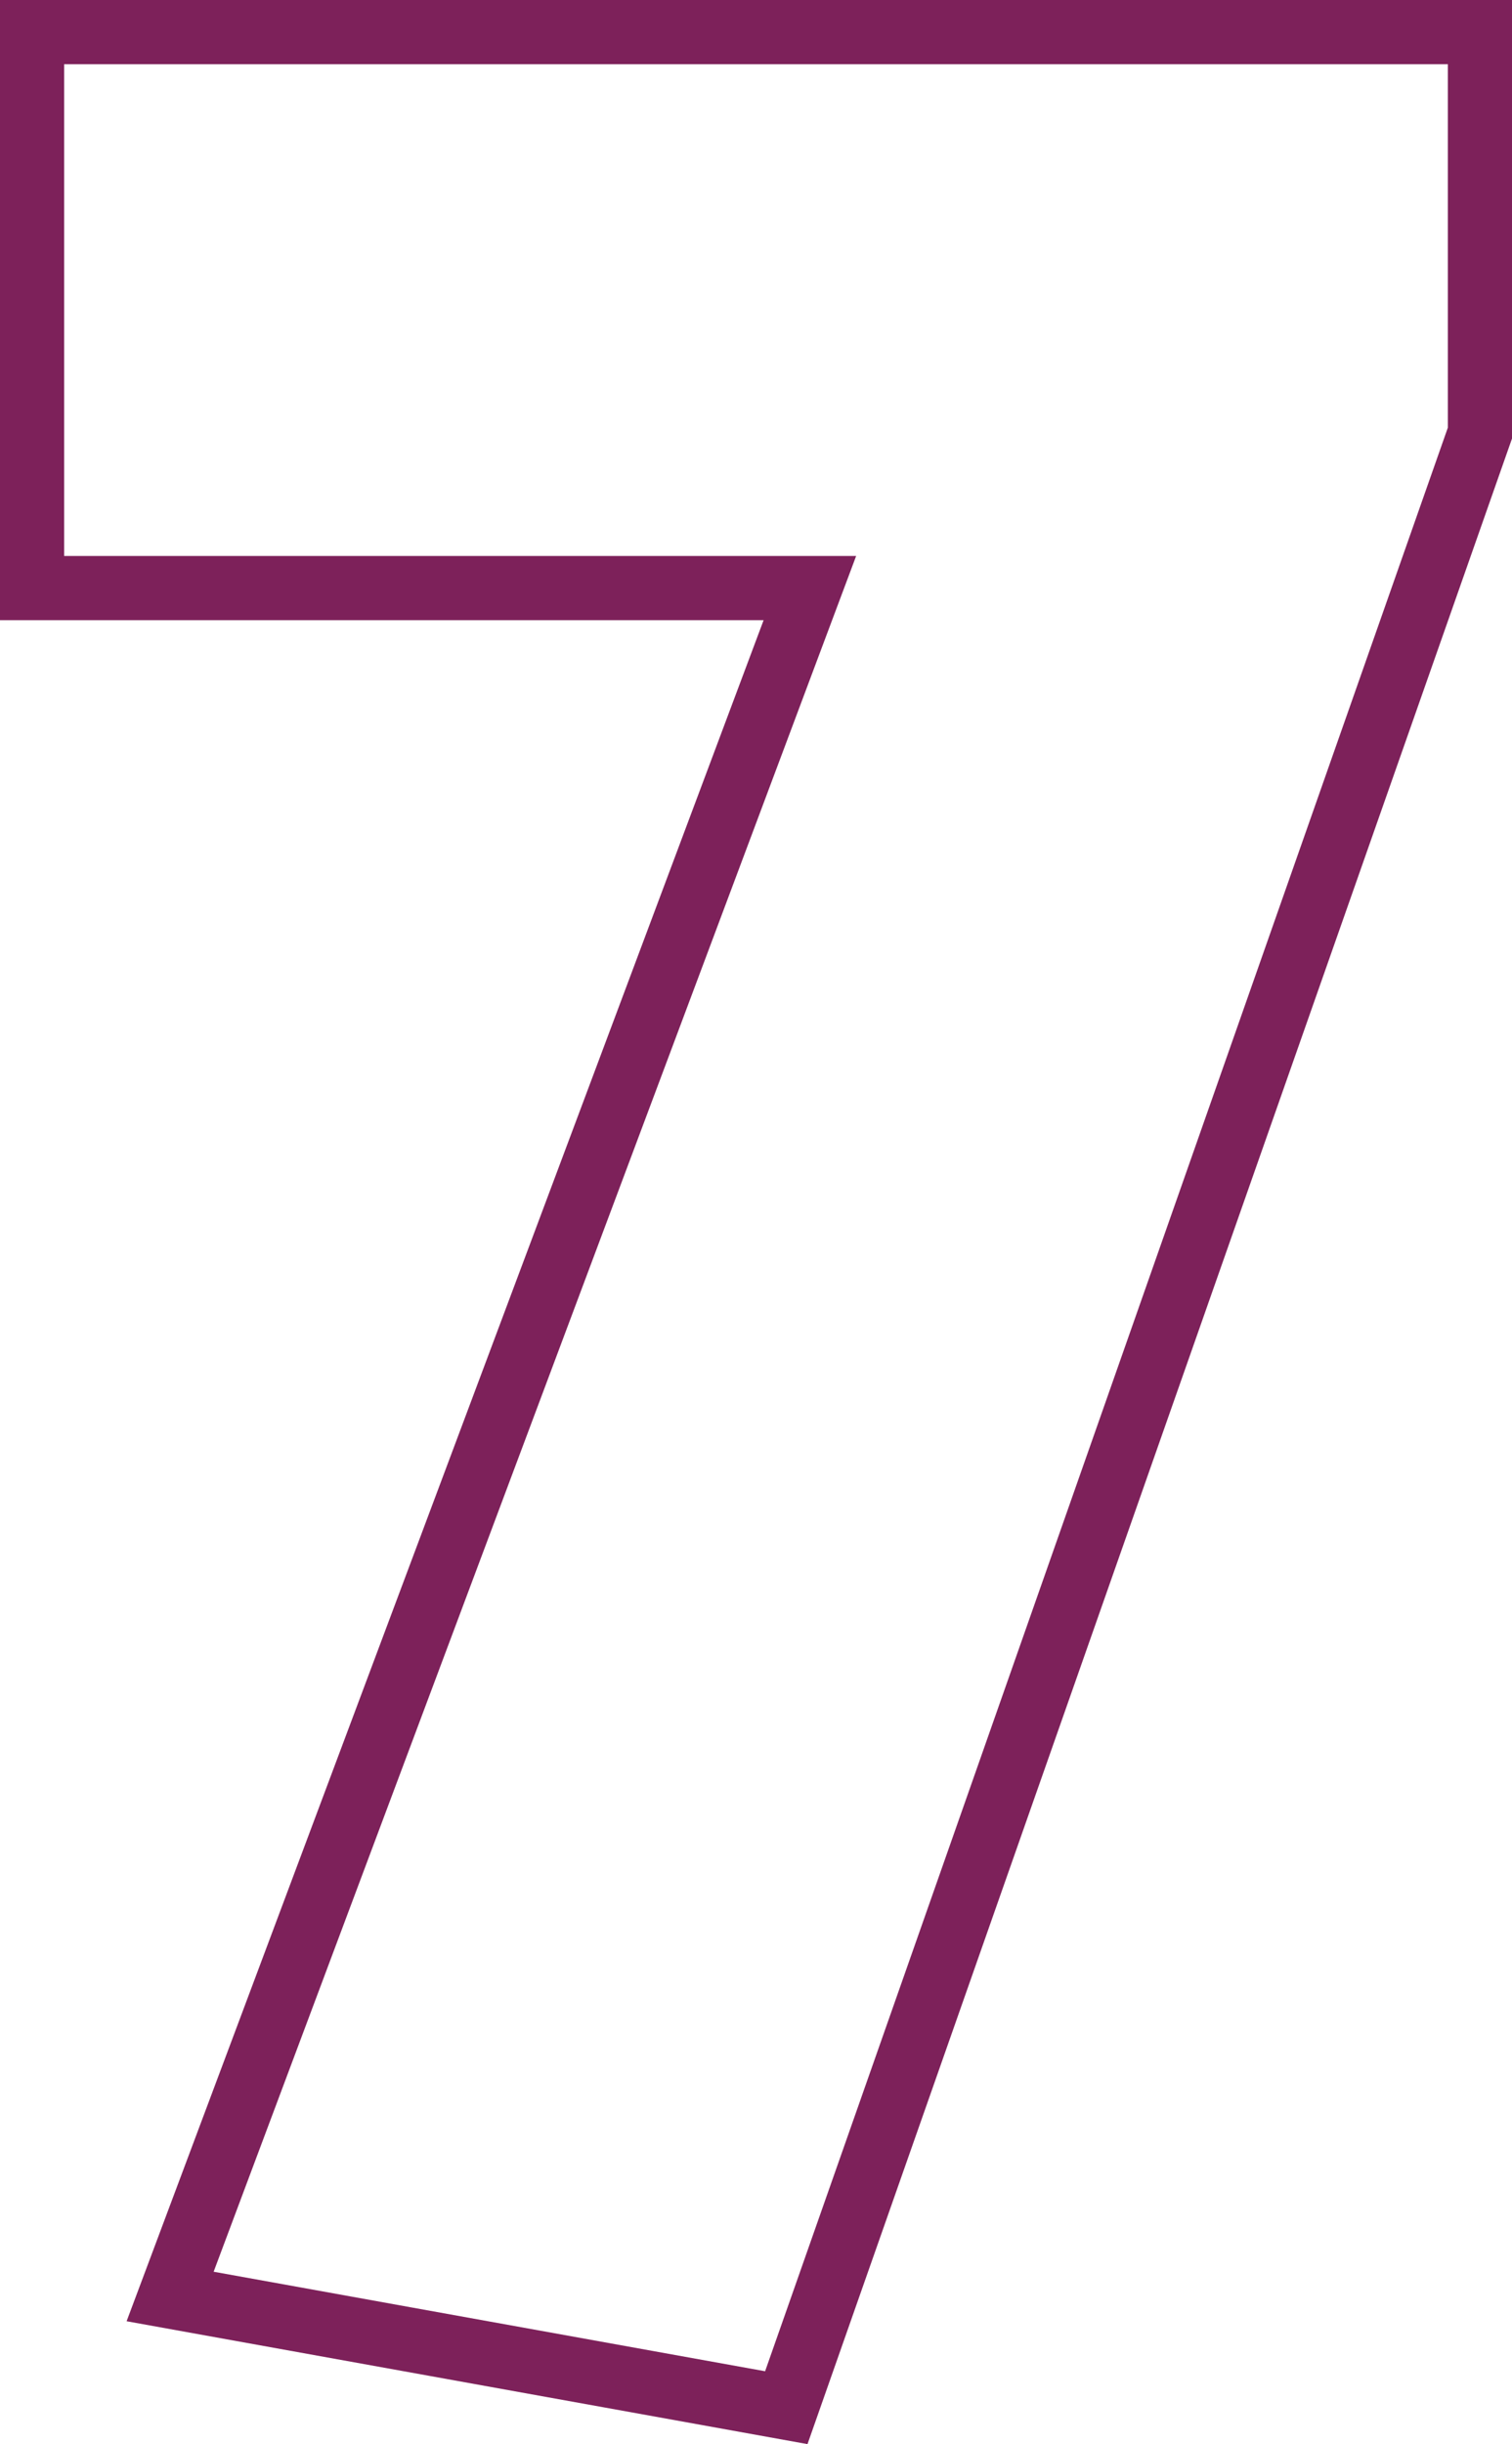
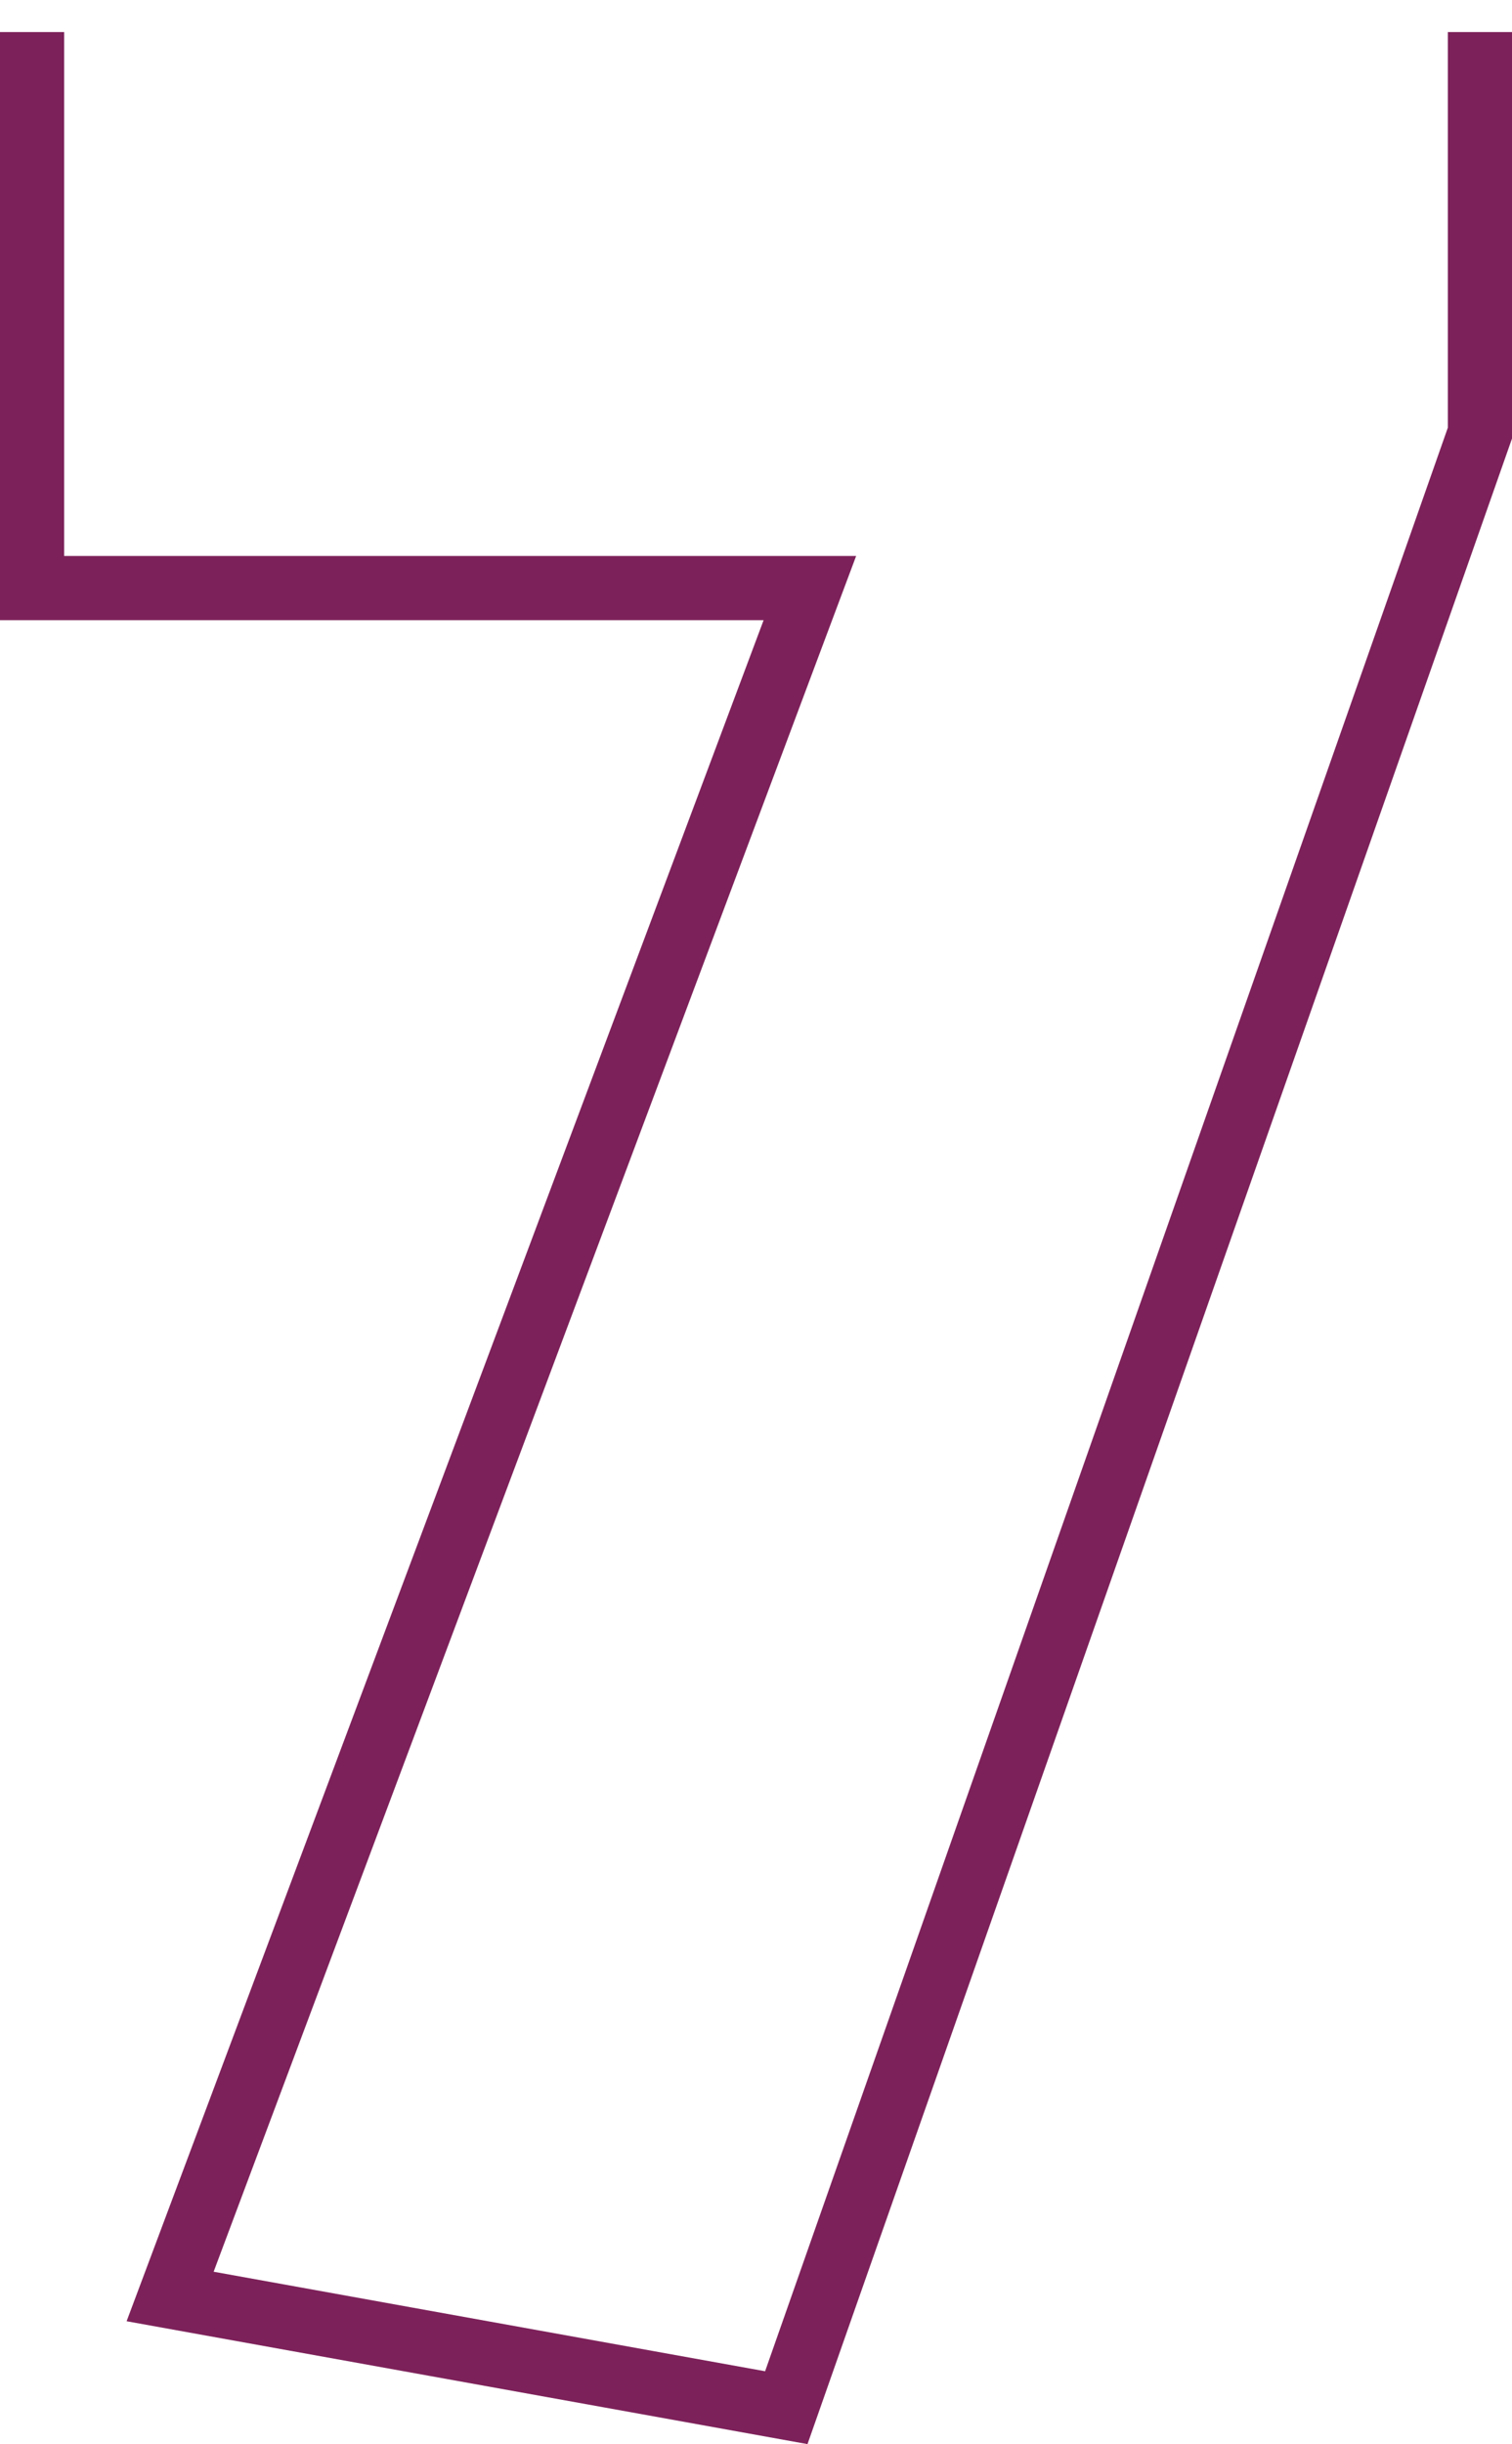
<svg xmlns="http://www.w3.org/2000/svg" width="47.15" height="76.16" viewBox="0 0 47.15 76.16">
-   <path id="_7" data-name="7" d="M1.26-72.135V-54.81H25.515L5.565-1.575,24.78,1.89,46.41-59.64V-72.135Z" transform="translate(-0.26 73.135)" fill="none" stroke="#7d215a" stroke-width="2" />
+   <path id="_7" data-name="7" d="M1.26-72.135V-54.81H25.515L5.565-1.575,24.78,1.89,46.41-59.64V-72.135" transform="translate(-0.26 73.135)" fill="none" stroke="#7d215a" stroke-width="2" />
</svg>